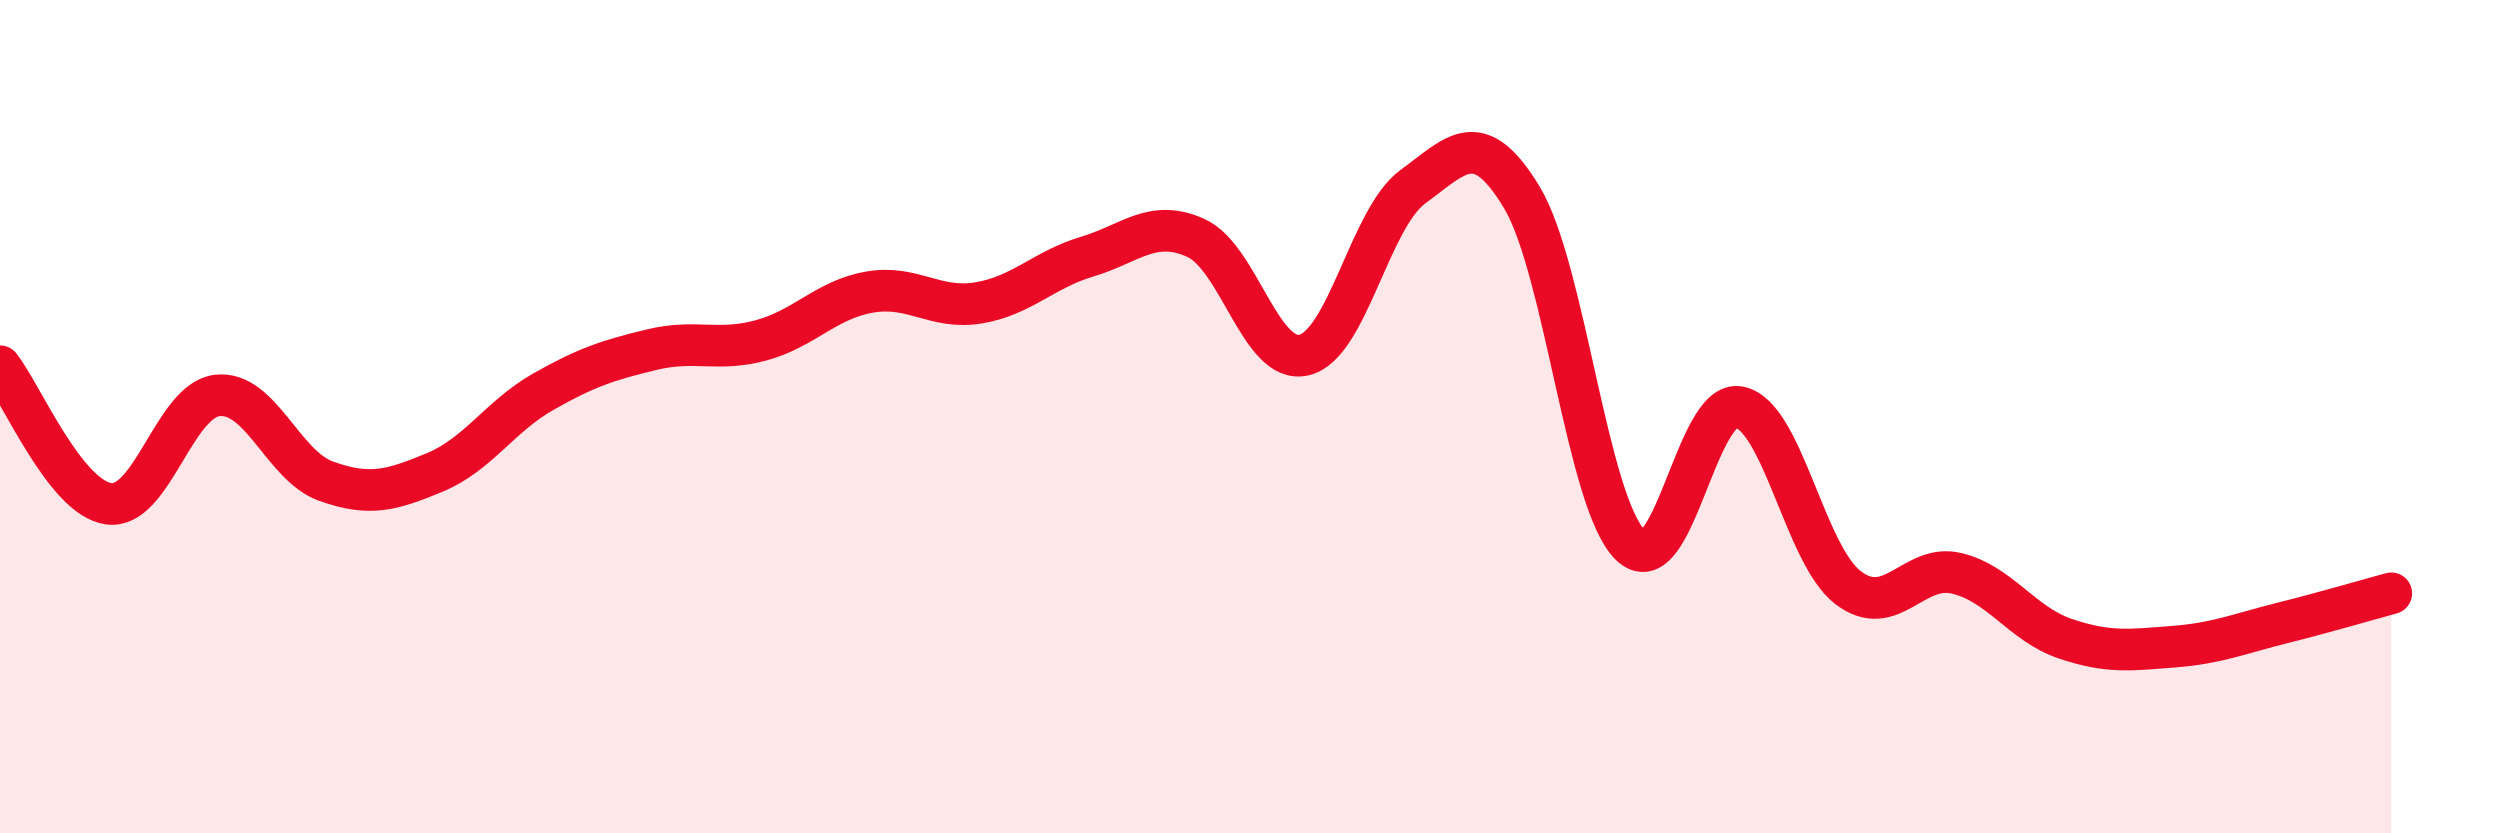
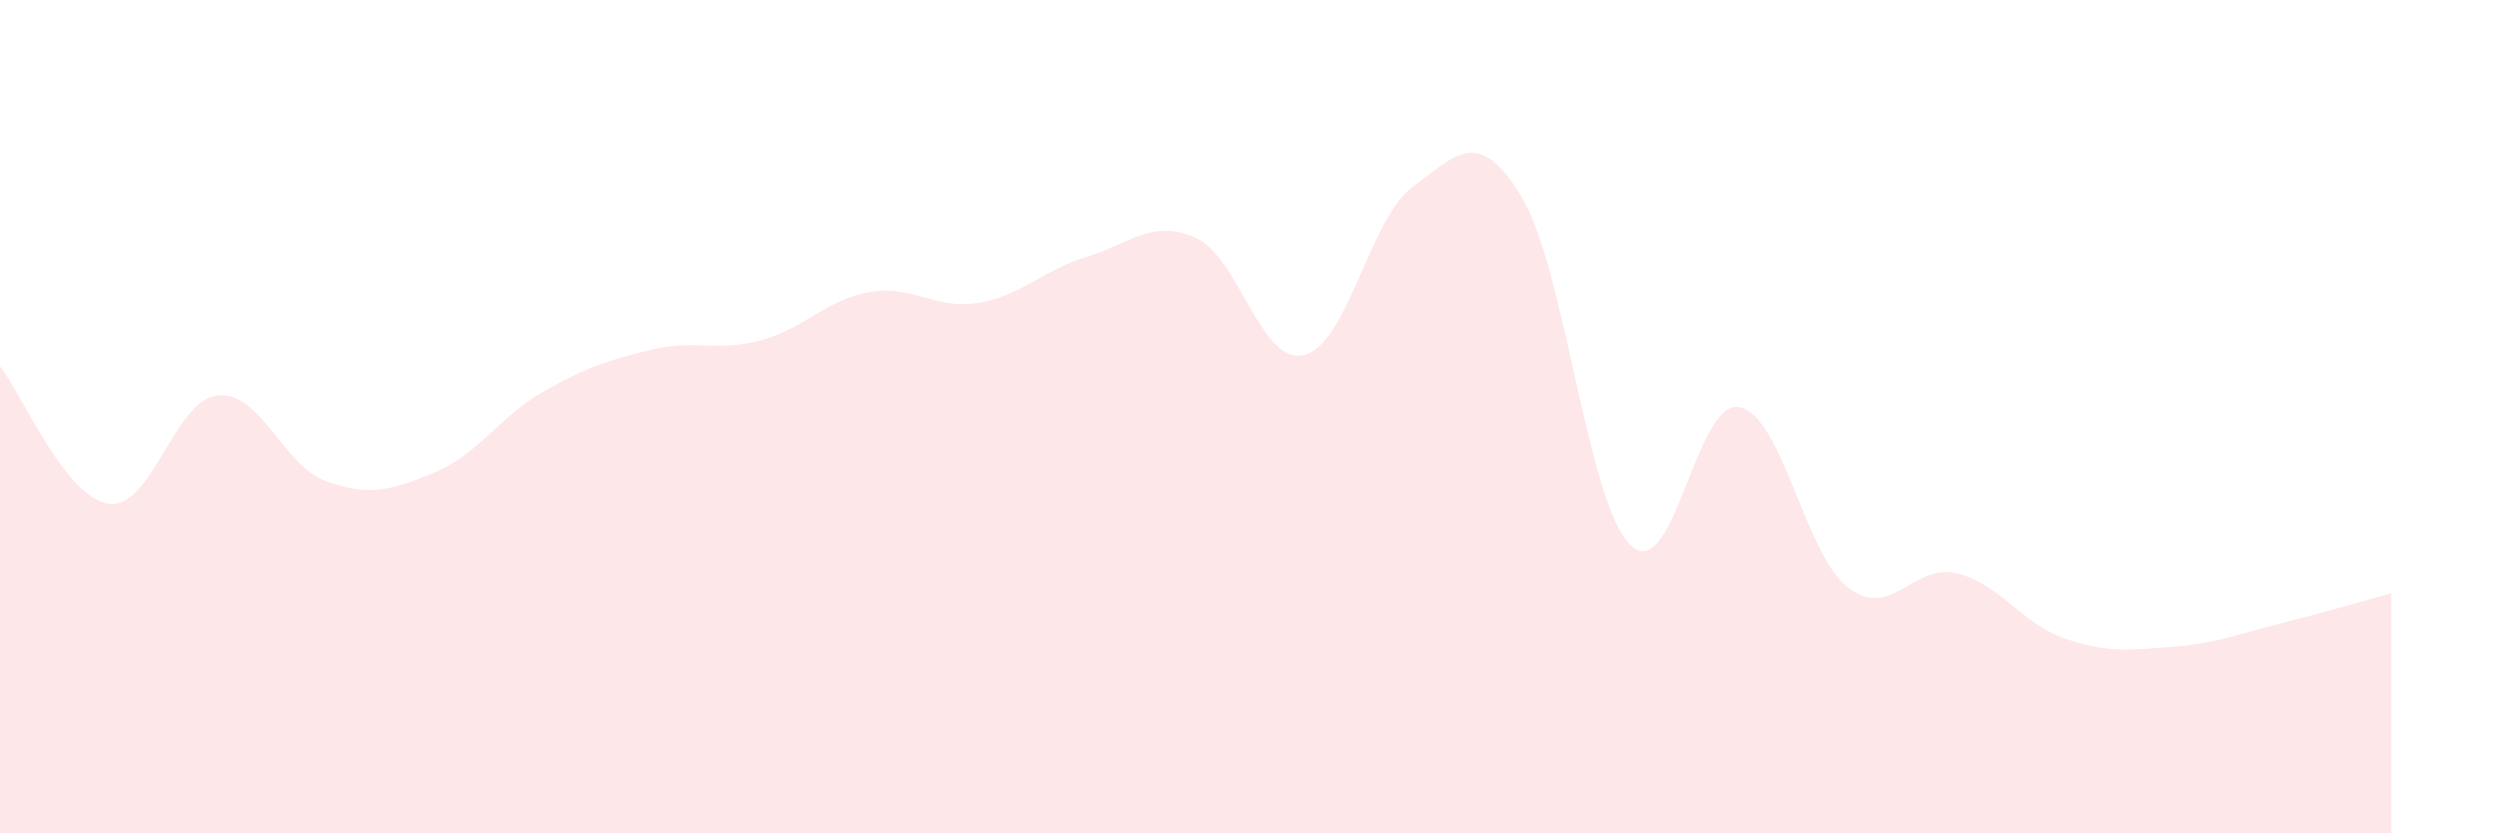
<svg xmlns="http://www.w3.org/2000/svg" width="60" height="20" viewBox="0 0 60 20">
  <path d="M 0,8.79 C 0.52,9.45 1.57,11.95 2.61,12.09 C 3.65,12.23 4.18,9.6 5.22,9.49 C 6.26,9.38 6.79,11.18 7.83,11.55 C 8.87,11.92 9.39,11.77 10.43,11.34 C 11.47,10.91 12,9.99 13.04,9.4 C 14.08,8.81 14.61,8.64 15.65,8.39 C 16.69,8.14 17.22,8.45 18.26,8.17 C 19.3,7.89 19.83,7.19 20.87,7.01 C 21.91,6.83 22.44,7.44 23.48,7.27 C 24.52,7.1 25.05,6.47 26.09,6.16 C 27.13,5.85 27.66,5.24 28.7,5.71 C 29.74,6.18 30.26,8.77 31.3,8.52 C 32.34,8.27 32.87,5.24 33.91,4.48 C 34.95,3.72 35.48,3.01 36.52,4.73 C 37.56,6.45 38.09,12.07 39.13,13.08 C 40.17,14.09 40.7,9.57 41.74,9.77 C 42.78,9.97 43.31,13.3 44.35,14.1 C 45.39,14.9 45.92,13.51 46.96,13.76 C 48,14.01 48.53,14.98 49.57,15.33 C 50.61,15.68 51.13,15.6 52.17,15.52 C 53.21,15.44 53.74,15.21 54.78,14.95 C 55.82,14.69 56.87,14.38 57.39,14.24L57.39 20L0 20Z" fill="#EB0A25" opacity="0.1" stroke-linecap="round" stroke-linejoin="round" />
-   <path d="M 0,8.79 C 0.52,9.45 1.57,11.95 2.61,12.09 C 3.65,12.23 4.18,9.6 5.22,9.49 C 6.26,9.38 6.79,11.18 7.83,11.55 C 8.87,11.92 9.39,11.77 10.43,11.34 C 11.47,10.91 12,9.99 13.04,9.4 C 14.08,8.81 14.61,8.64 15.65,8.39 C 16.69,8.14 17.22,8.45 18.26,8.17 C 19.3,7.89 19.83,7.19 20.87,7.01 C 21.91,6.83 22.44,7.44 23.48,7.27 C 24.52,7.1 25.05,6.47 26.09,6.16 C 27.13,5.85 27.66,5.24 28.7,5.71 C 29.74,6.18 30.26,8.77 31.3,8.52 C 32.34,8.27 32.87,5.24 33.91,4.48 C 34.95,3.72 35.48,3.01 36.52,4.73 C 37.56,6.45 38.09,12.07 39.13,13.08 C 40.17,14.09 40.7,9.57 41.74,9.77 C 42.78,9.97 43.31,13.3 44.35,14.1 C 45.39,14.9 45.92,13.51 46.96,13.76 C 48,14.01 48.53,14.98 49.57,15.33 C 50.61,15.68 51.13,15.6 52.17,15.52 C 53.21,15.44 53.74,15.21 54.78,14.95 C 55.82,14.69 56.87,14.38 57.39,14.24" stroke="#EB0A25" stroke-width="1" fill="none" stroke-linecap="round" stroke-linejoin="round" />
</svg>